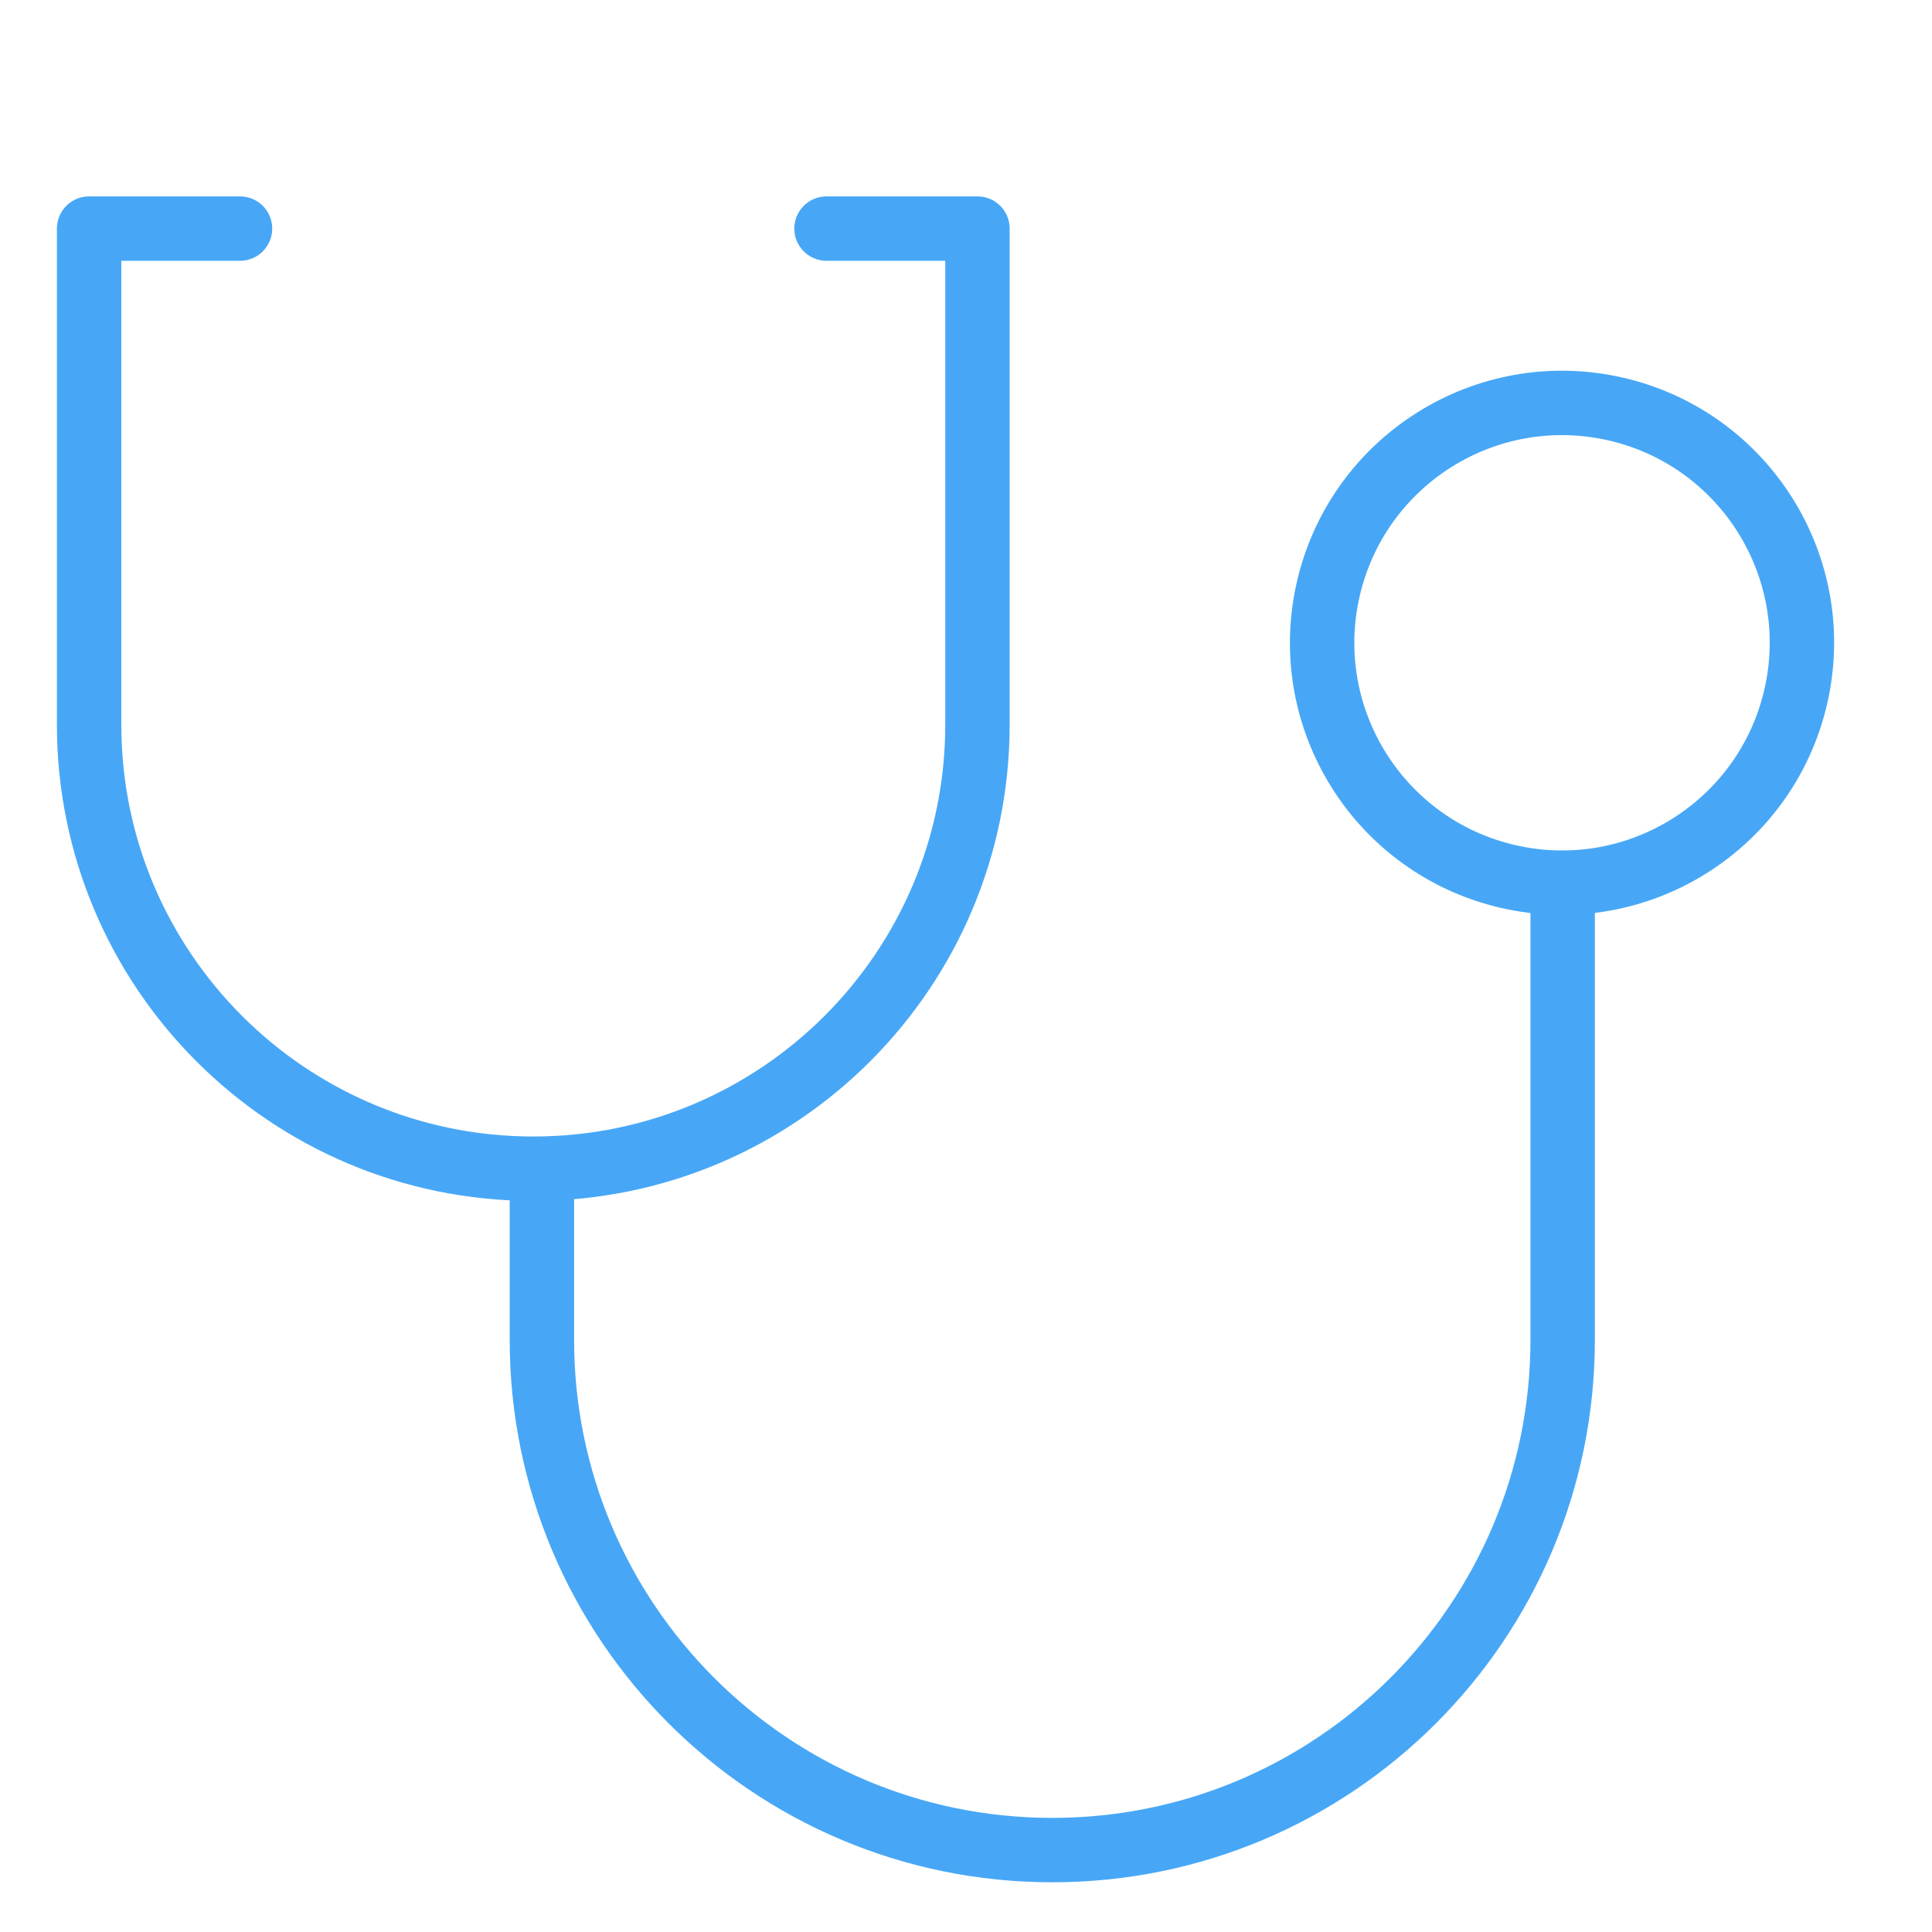
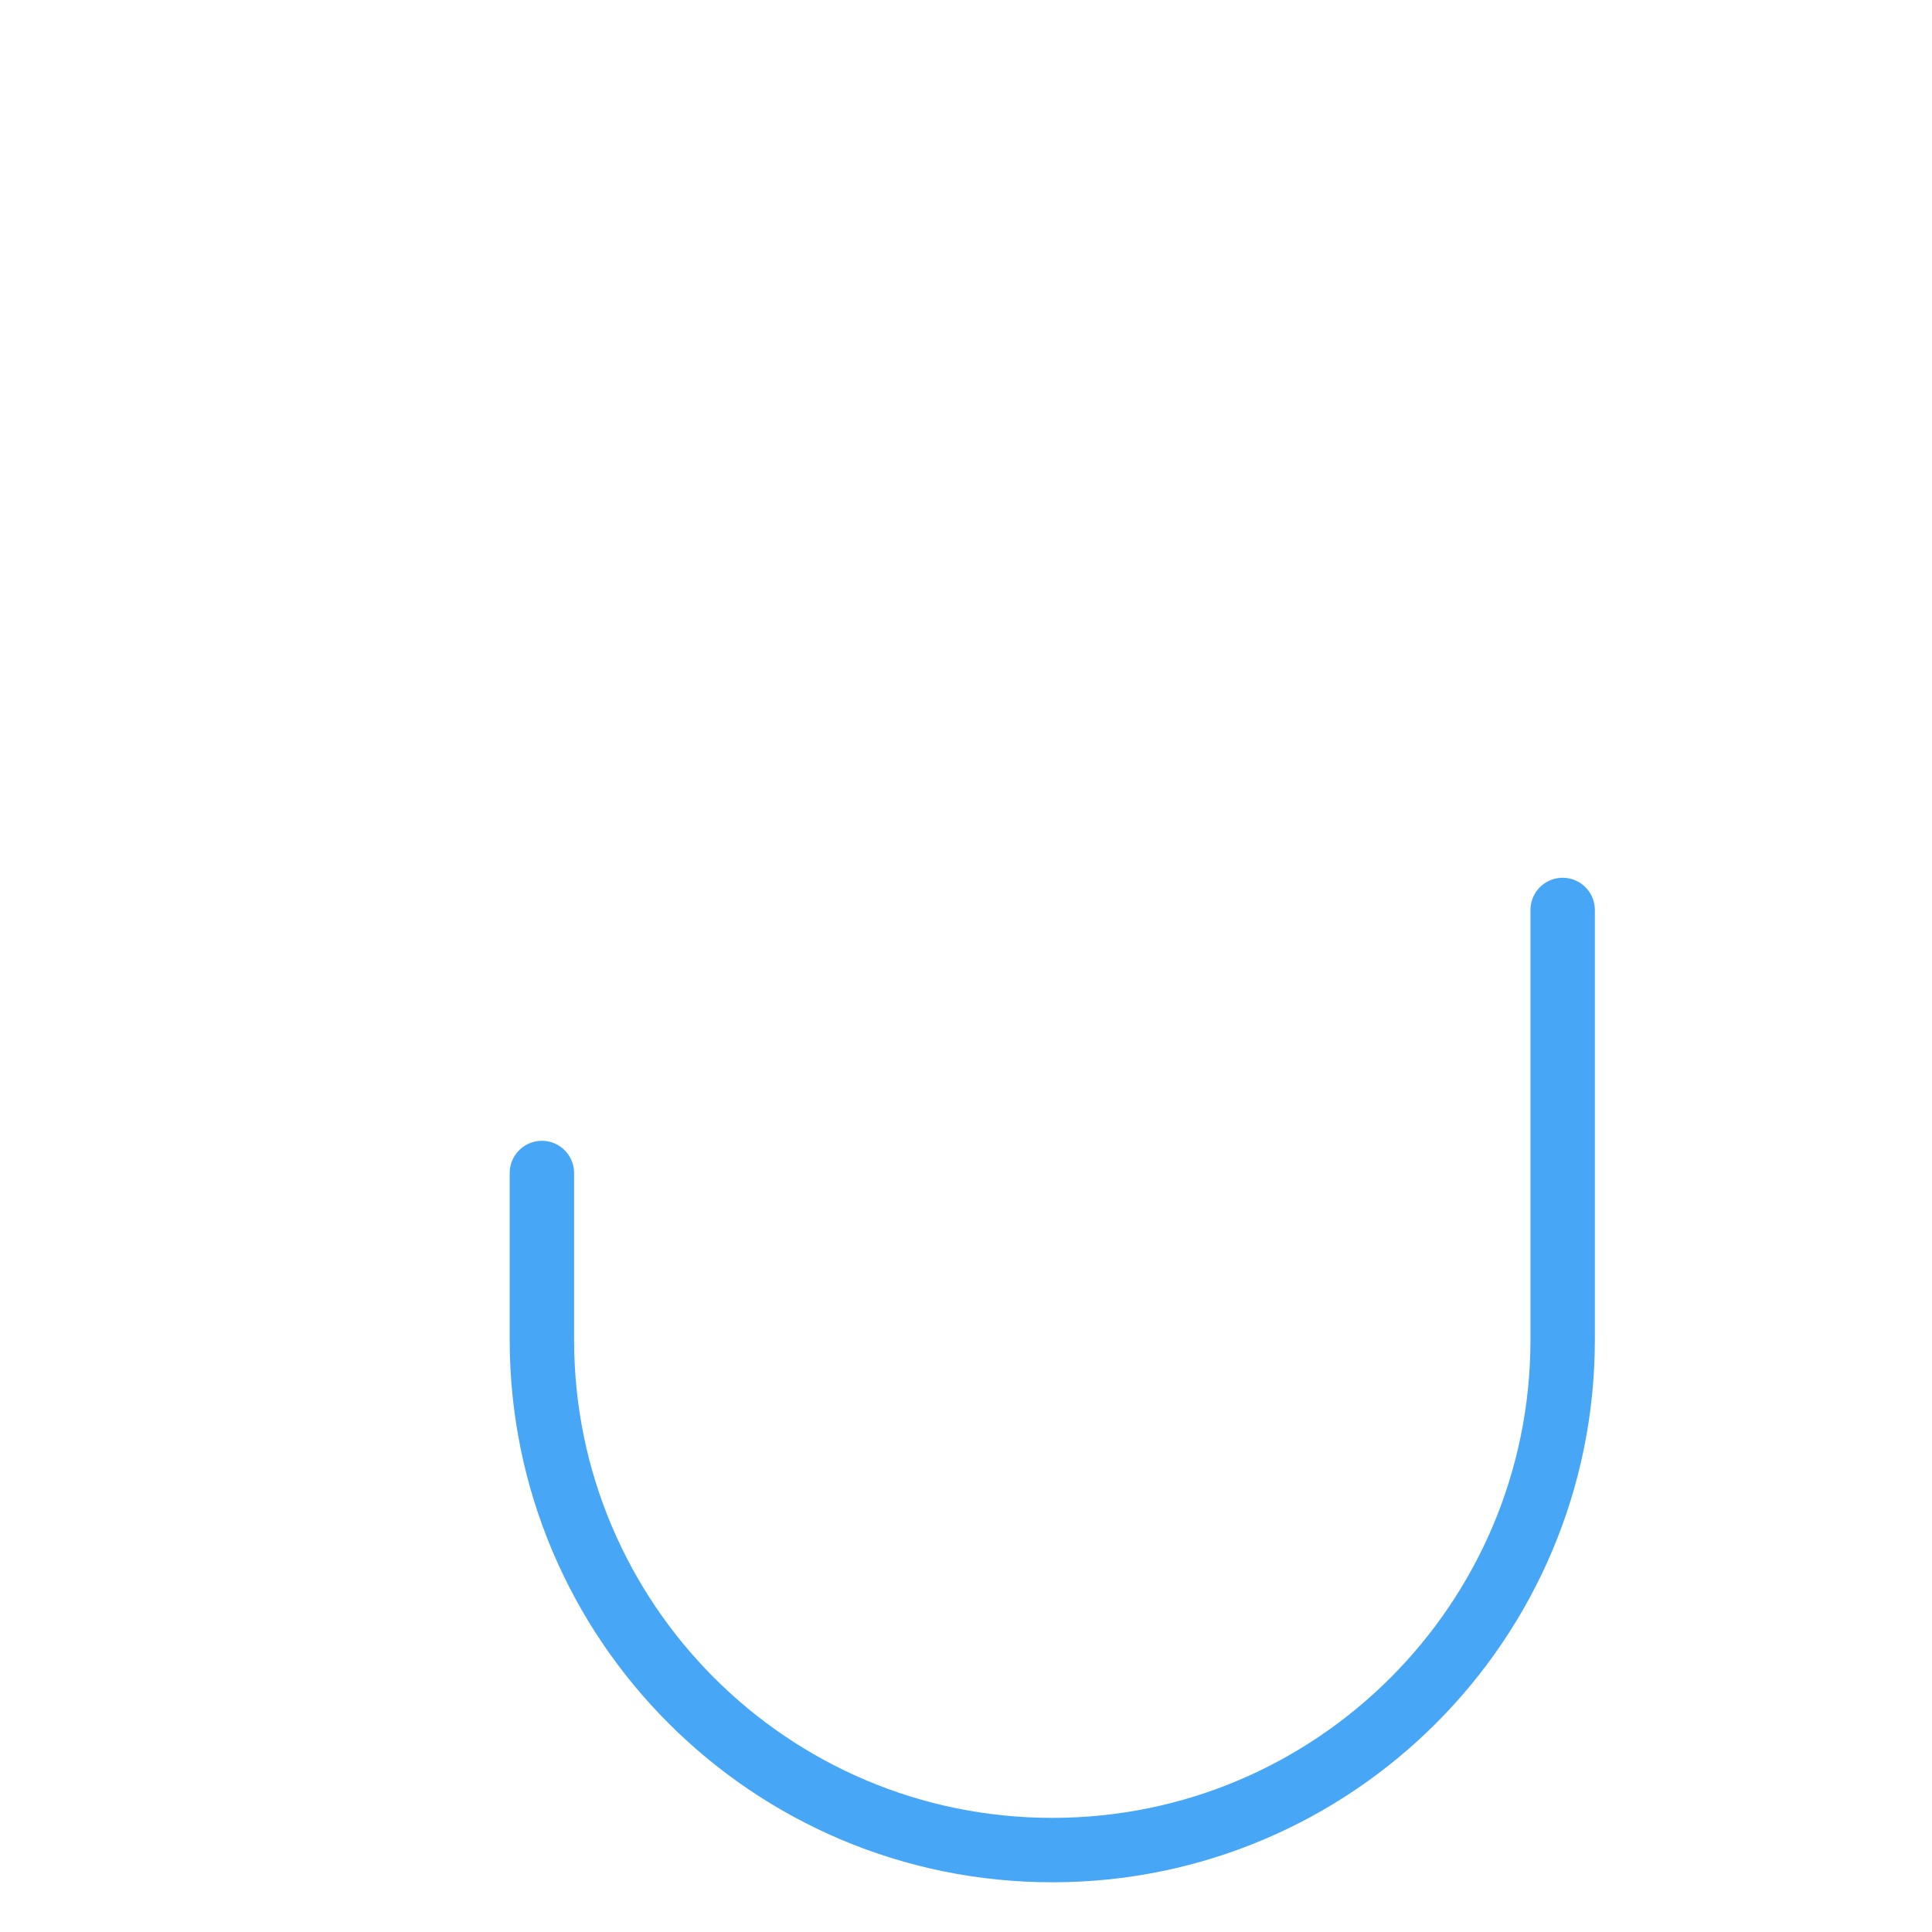
<svg xmlns="http://www.w3.org/2000/svg" width="60" height="60" viewBox="0 0 60 60" fill="none">
-   <path d="M46.847 27.223C50.857 28.141 54.852 25.635 55.771 21.625C56.689 17.615 54.183 13.62 50.173 12.702C46.163 11.784 42.168 14.29 41.249 18.3C40.331 22.31 42.837 26.305 46.847 27.223Z" stroke="#47A7F6" stroke-width="2" stroke-linecap="round" stroke-linejoin="round" />
-   <path d="M7.454 7.099H2.767V22.5C2.767 30.119 8.943 36.295 16.561 36.295C24.18 36.295 30.356 30.119 30.356 22.5V7.099H25.668" stroke="#47A7F6" stroke-width="2" stroke-linecap="round" stroke-linejoin="round" />
  <path d="M16.829 36.429V41.605C16.829 50.36 23.926 57.456 32.68 57.456C41.434 57.456 48.53 50.36 48.53 41.605V28.26" stroke="#47A7F6" stroke-width="2" stroke-linecap="round" stroke-linejoin="round" />
</svg>